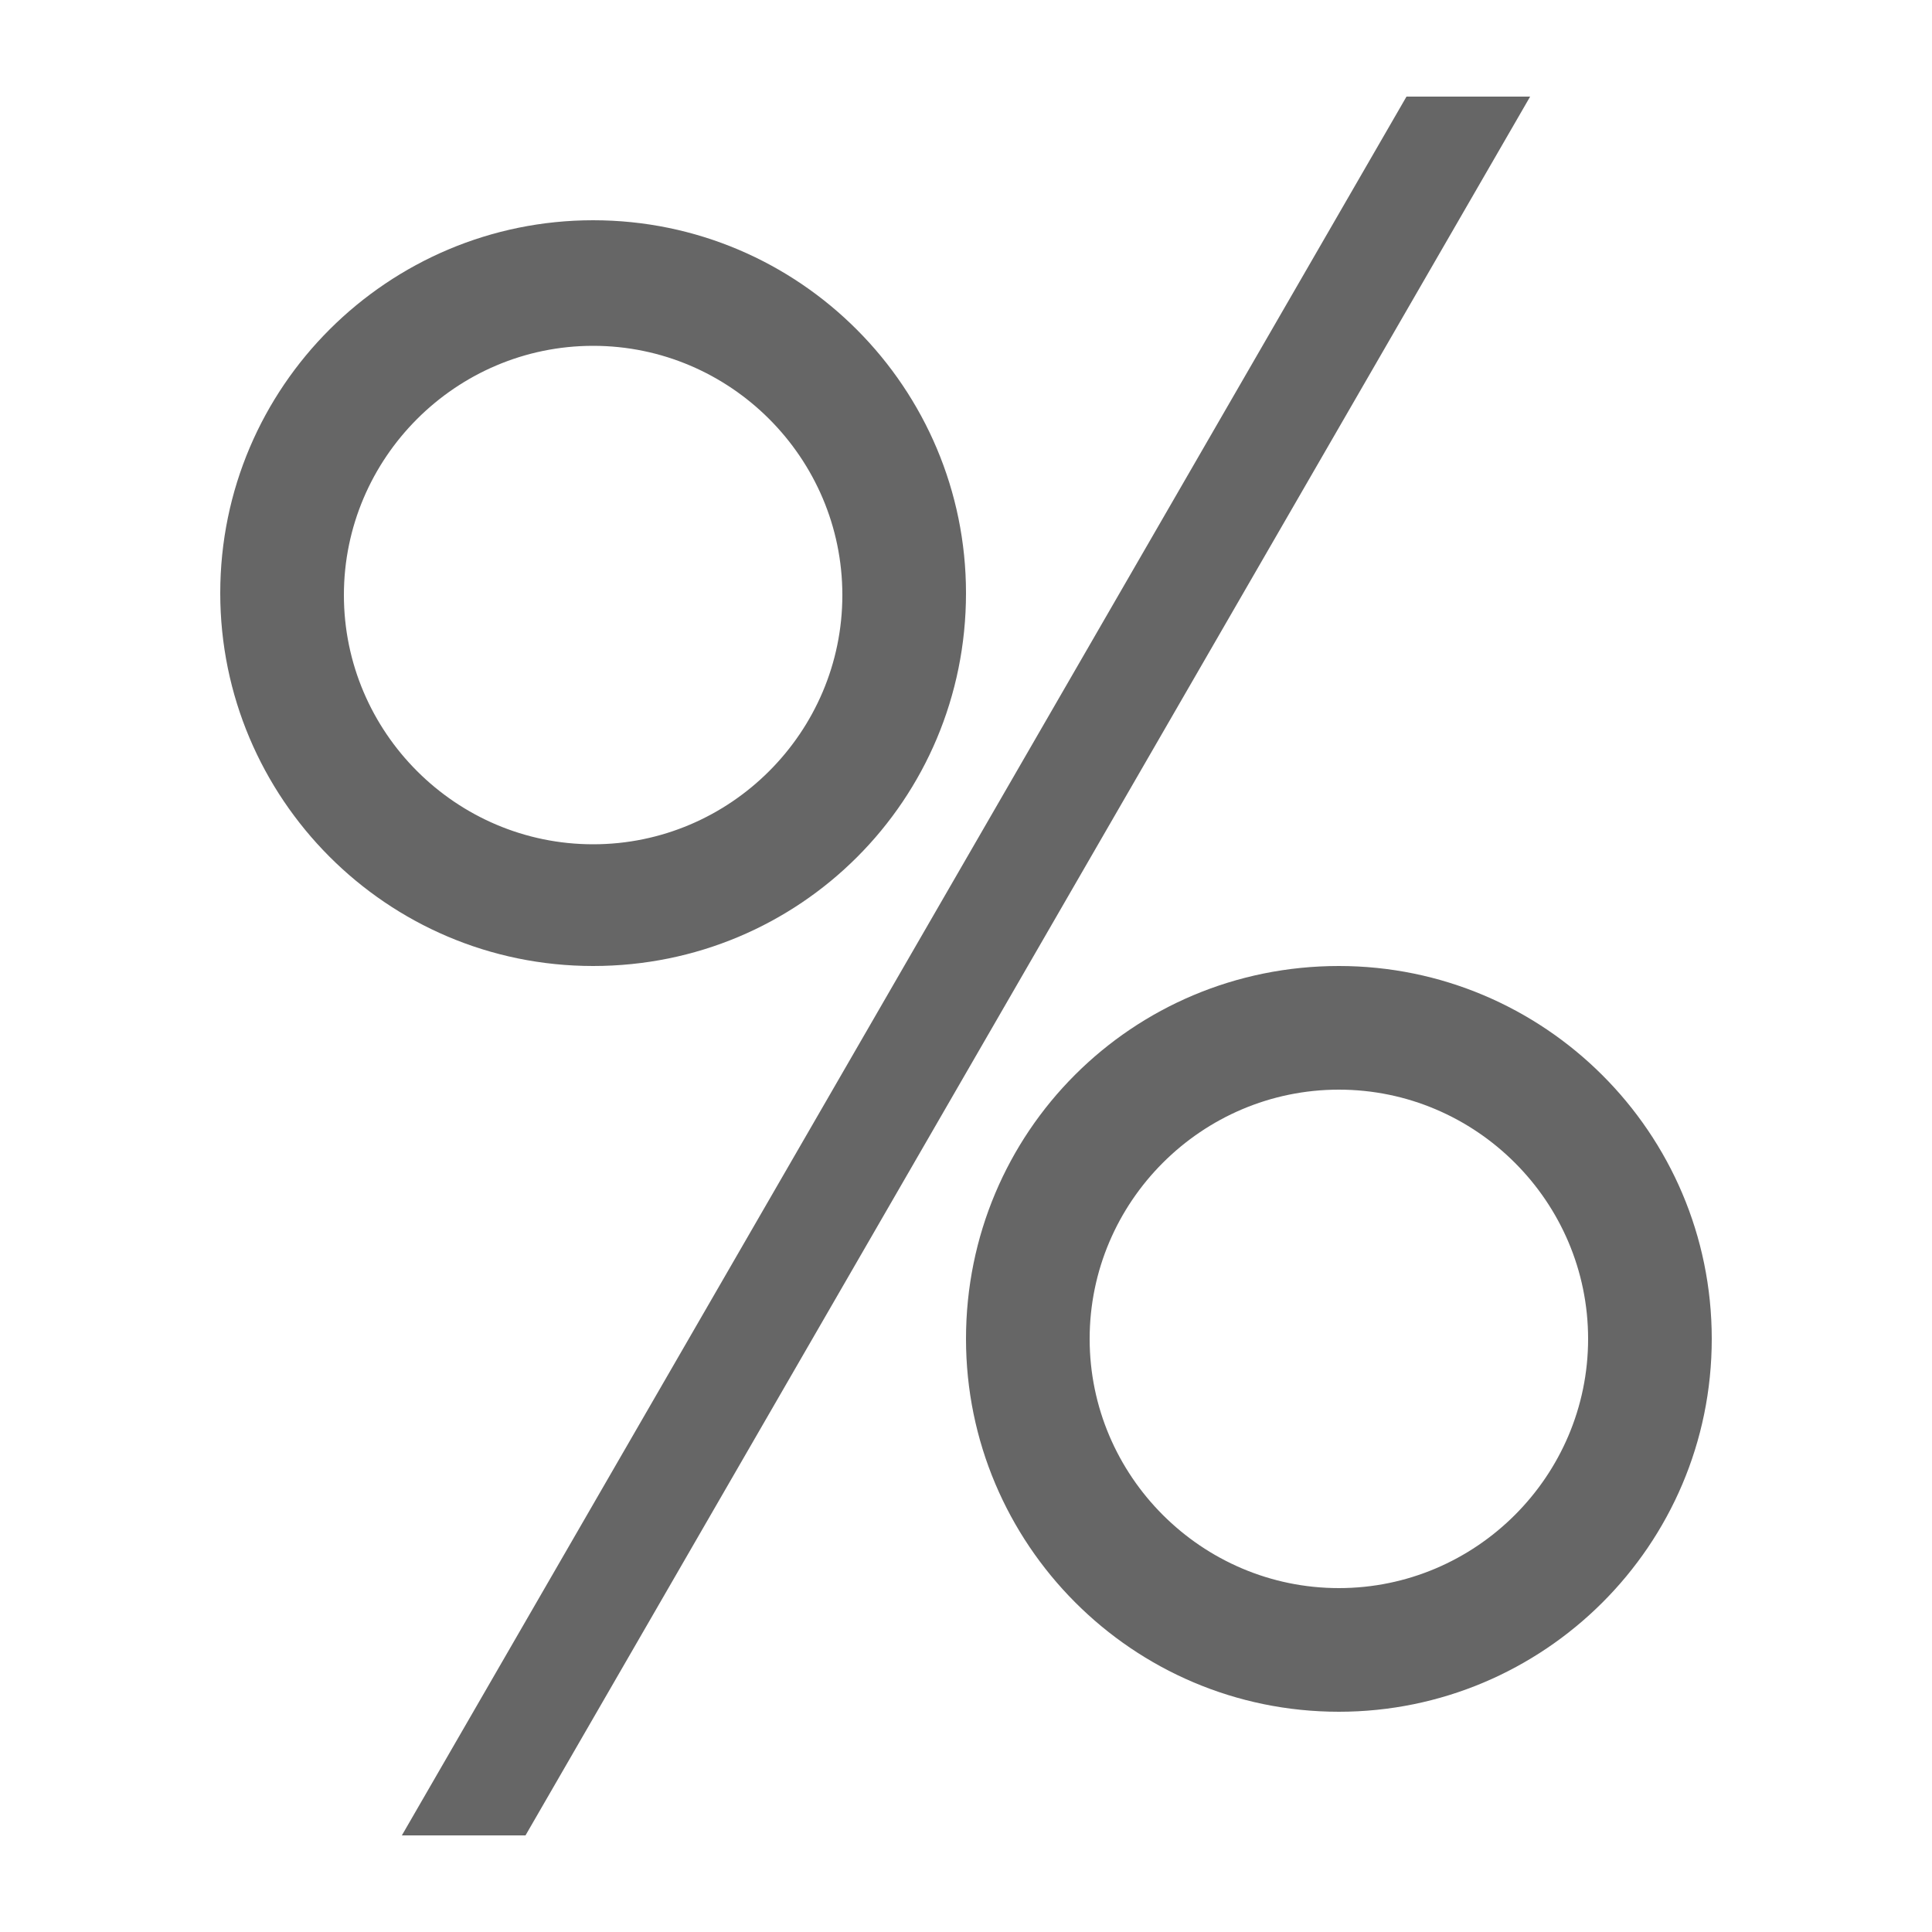
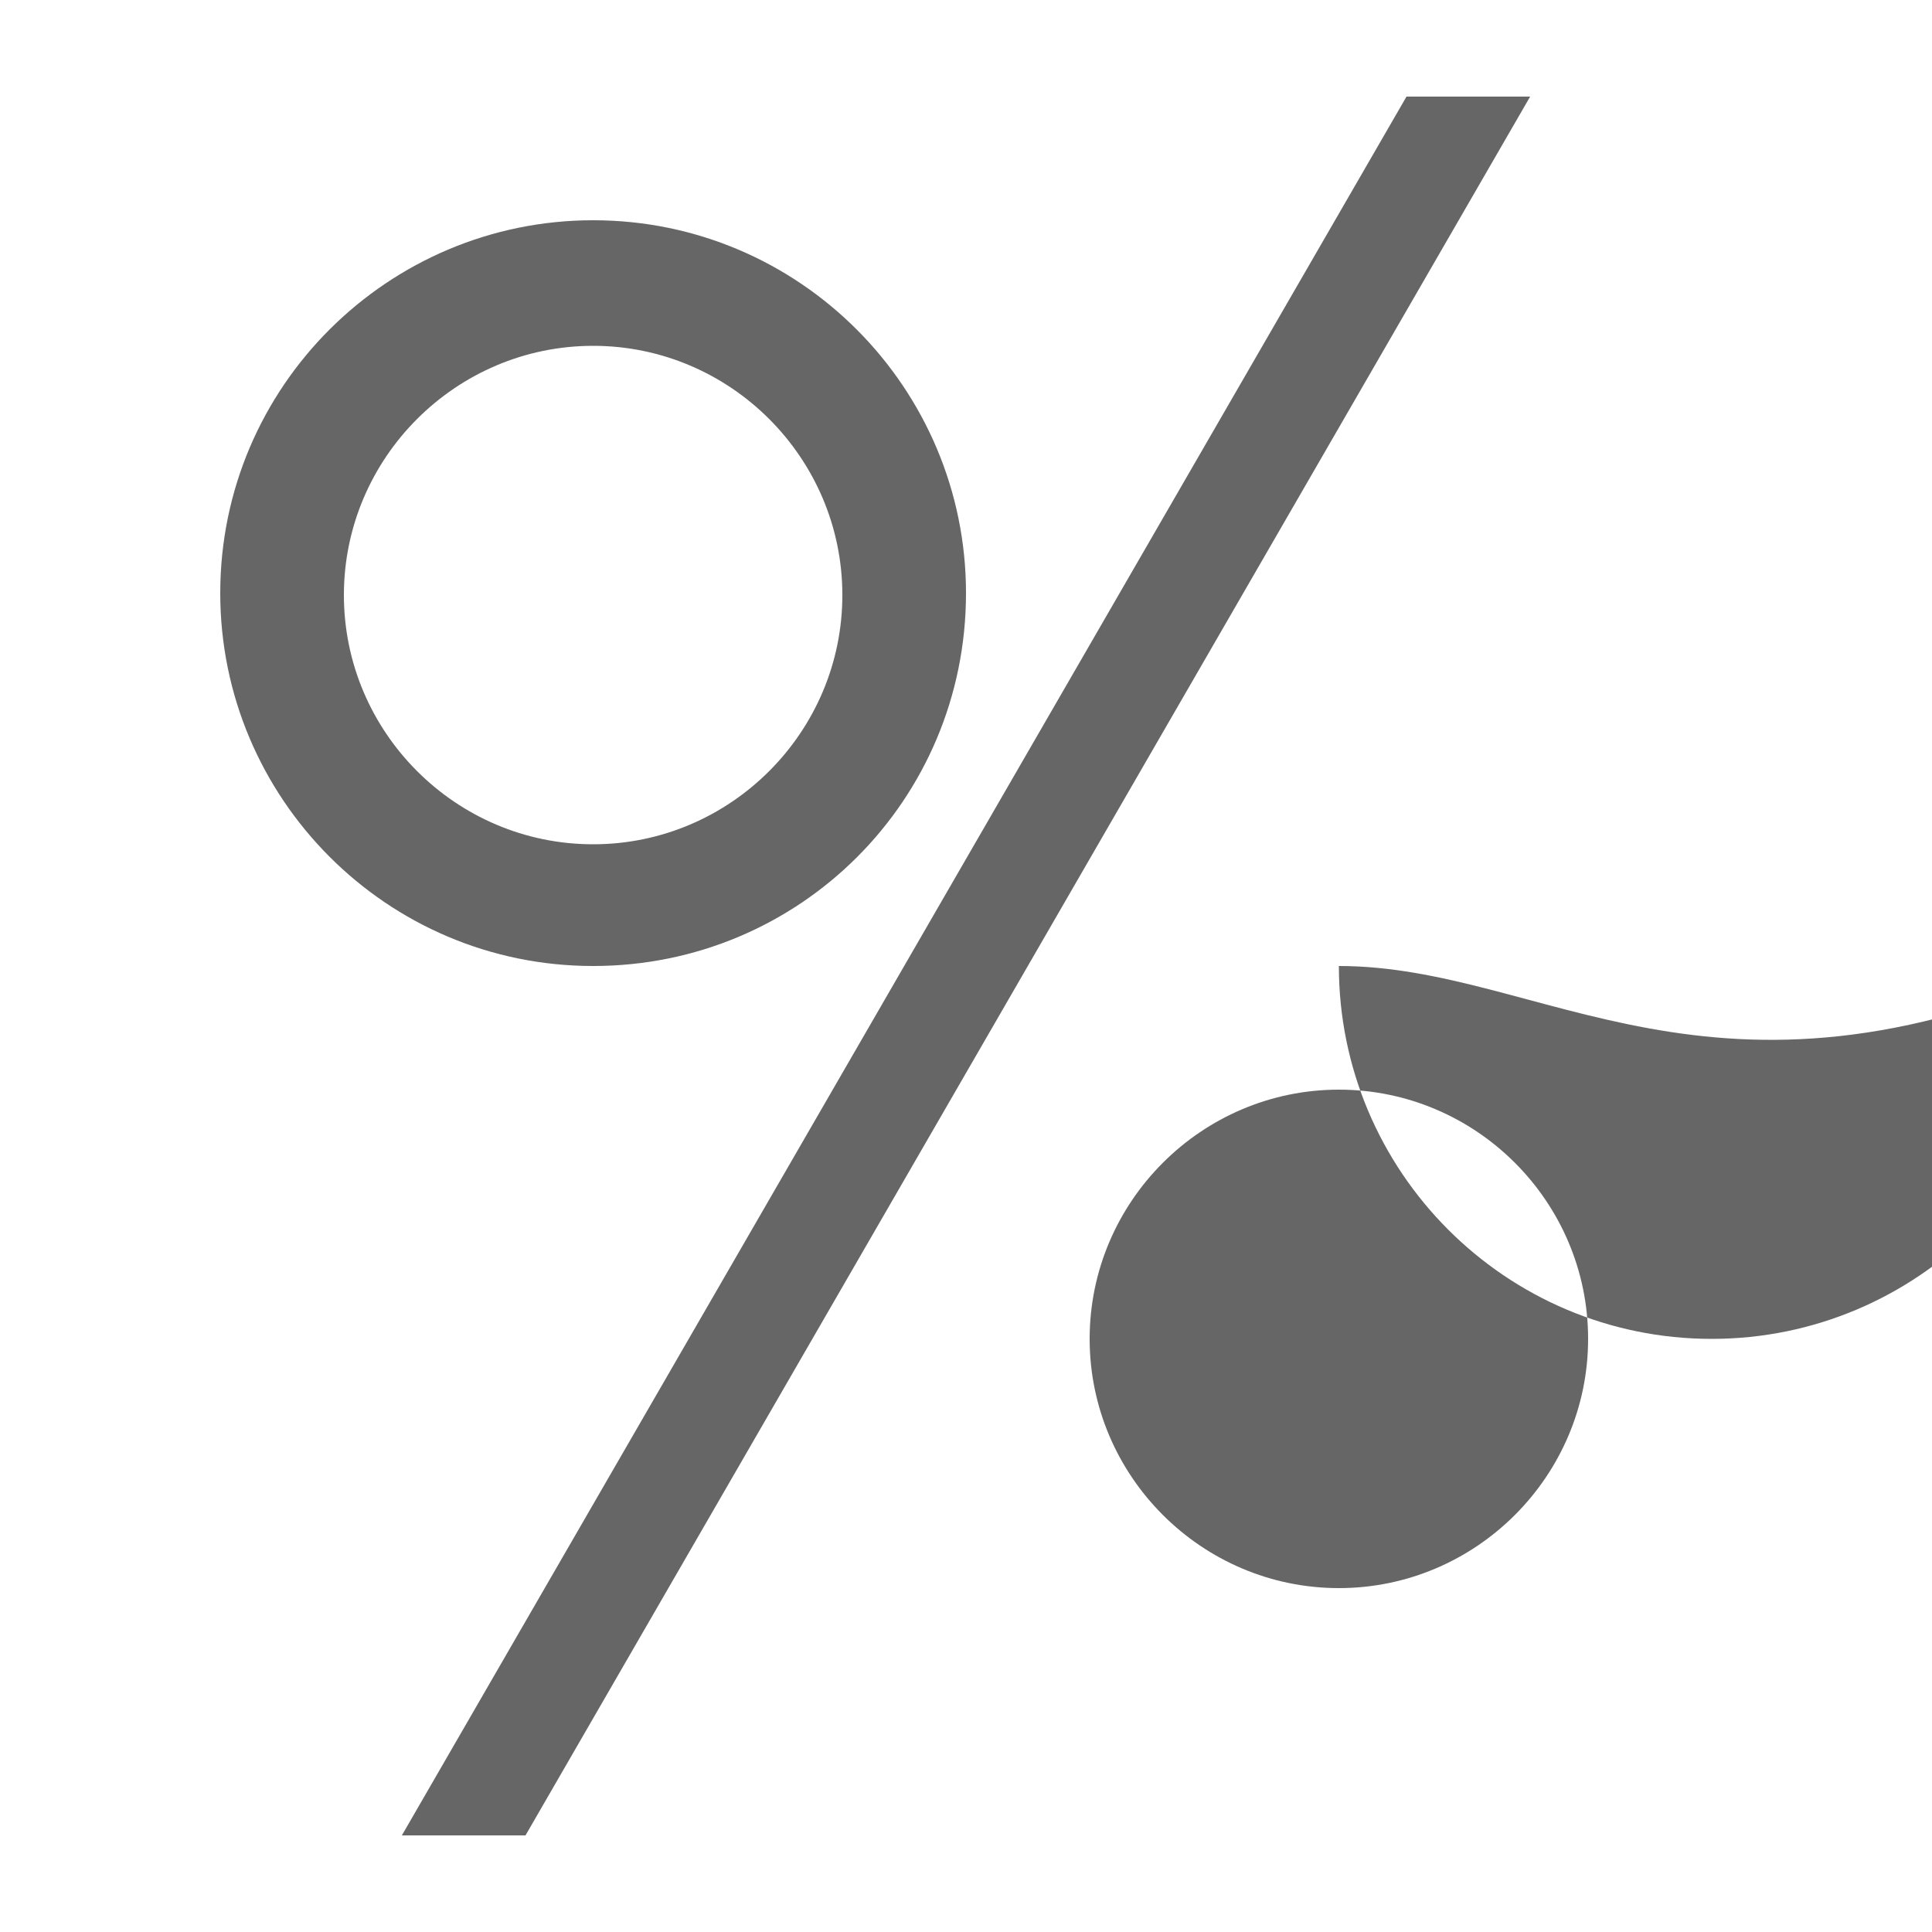
<svg xmlns="http://www.w3.org/2000/svg" style="fill: #666" enable-background="new 0 0 100 100" id="Layer_1" version="1.1" viewBox="0 0 100 100" xml:space="preserve">
-   <path d="M30.7,17.9c7.1,0,12.9,5.8,12.9,12.9s-5.8,12.9-12.9,12.9s-12.9-5.8-12.9-12.9S23.6,17.9,30.7,17.9 M30.7,11.4  c-10.6,0-19.3,8.6-19.3,19.3c0,10.6,8.6,19.3,19.3,19.3C41.4,50,50,41.4,50,30.7C50,20.1,41.4,11.4,30.7,11.4L30.7,11.4z M69.3,56.4  c7.1,0,12.9,5.8,12.9,12.9s-5.8,12.9-12.9,12.9s-12.9-5.8-12.9-12.9S62.2,56.4,69.3,56.4 M69.3,50C58.6,50,50,58.6,50,69.3  c0,10.6,8.6,19.3,19.3,19.3c10.6,0,19.3-8.6,19.3-19.3C88.6,58.6,79.9,50,69.3,50L69.3,50z M79.2,5h-6.4l-52,90h6.4L79.2,5z" />
+   <path d="M30.7,17.9c7.1,0,12.9,5.8,12.9,12.9s-5.8,12.9-12.9,12.9s-12.9-5.8-12.9-12.9S23.6,17.9,30.7,17.9 M30.7,11.4  c-10.6,0-19.3,8.6-19.3,19.3c0,10.6,8.6,19.3,19.3,19.3C41.4,50,50,41.4,50,30.7C50,20.1,41.4,11.4,30.7,11.4L30.7,11.4z M69.3,56.4  c7.1,0,12.9,5.8,12.9,12.9s-5.8,12.9-12.9,12.9s-12.9-5.8-12.9-12.9S62.2,56.4,69.3,56.4 M69.3,50c0,10.6,8.6,19.3,19.3,19.3c10.6,0,19.3-8.6,19.3-19.3C88.6,58.6,79.9,50,69.3,50L69.3,50z M79.2,5h-6.4l-52,90h6.4L79.2,5z" />
</svg>